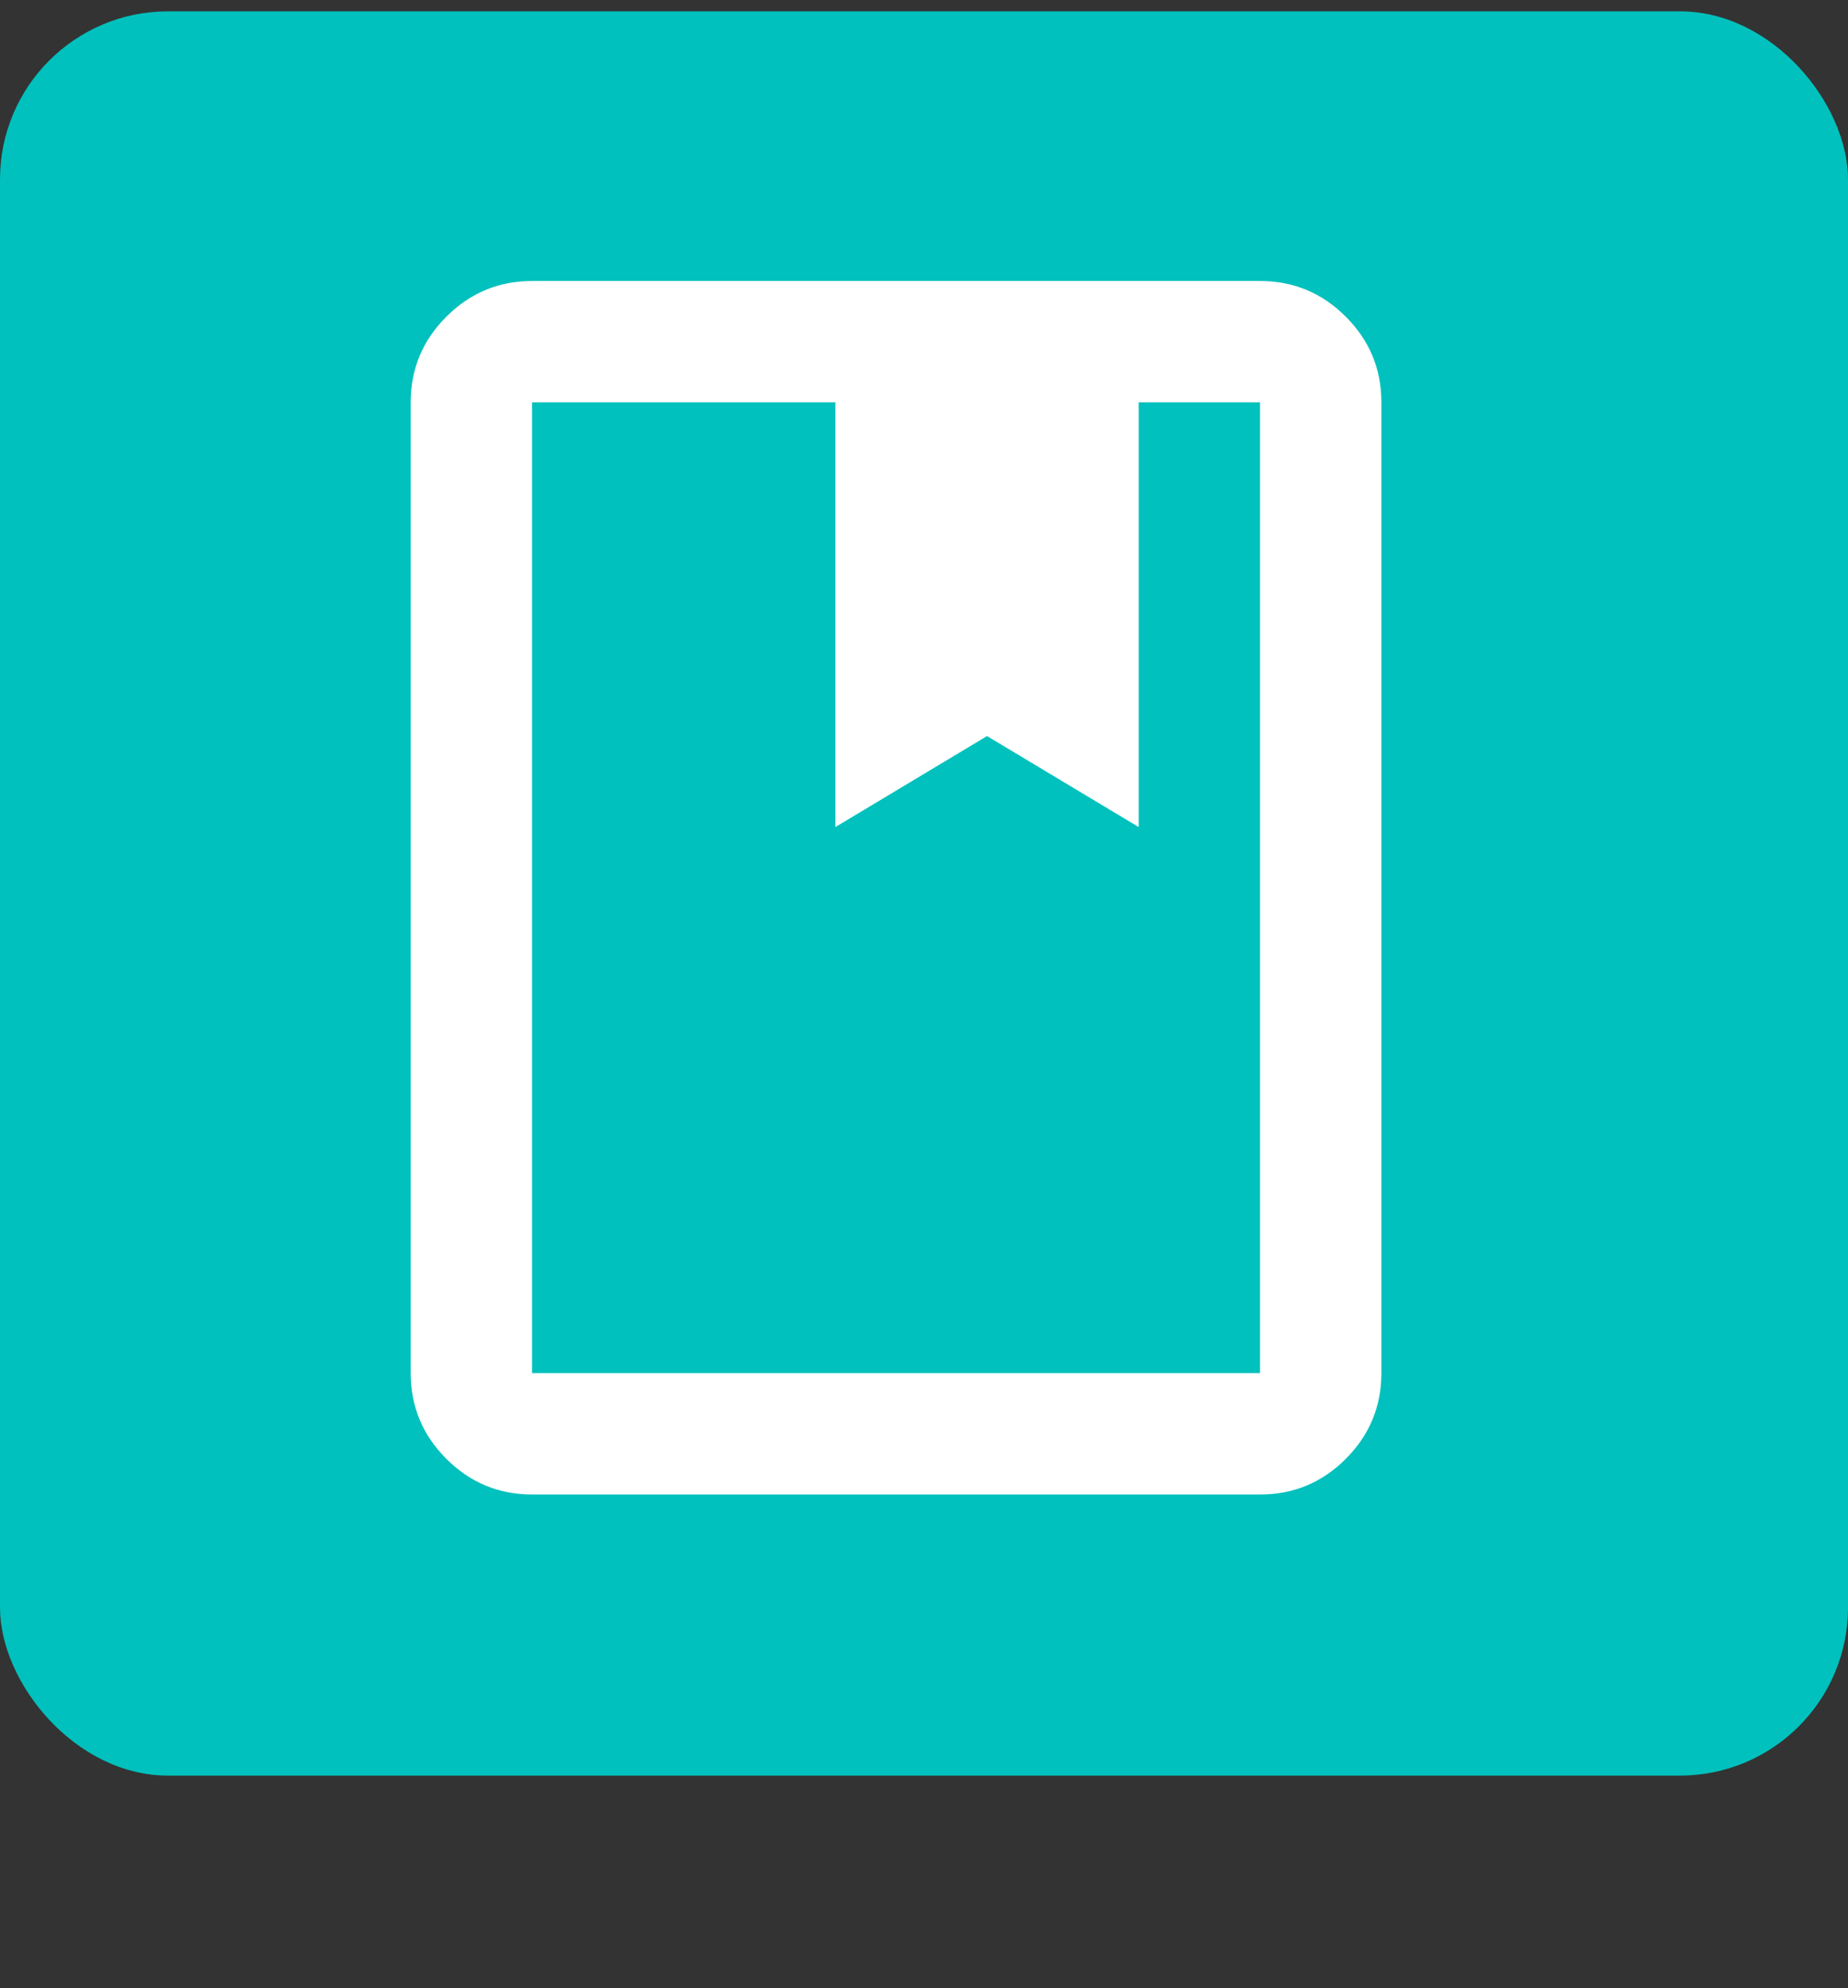
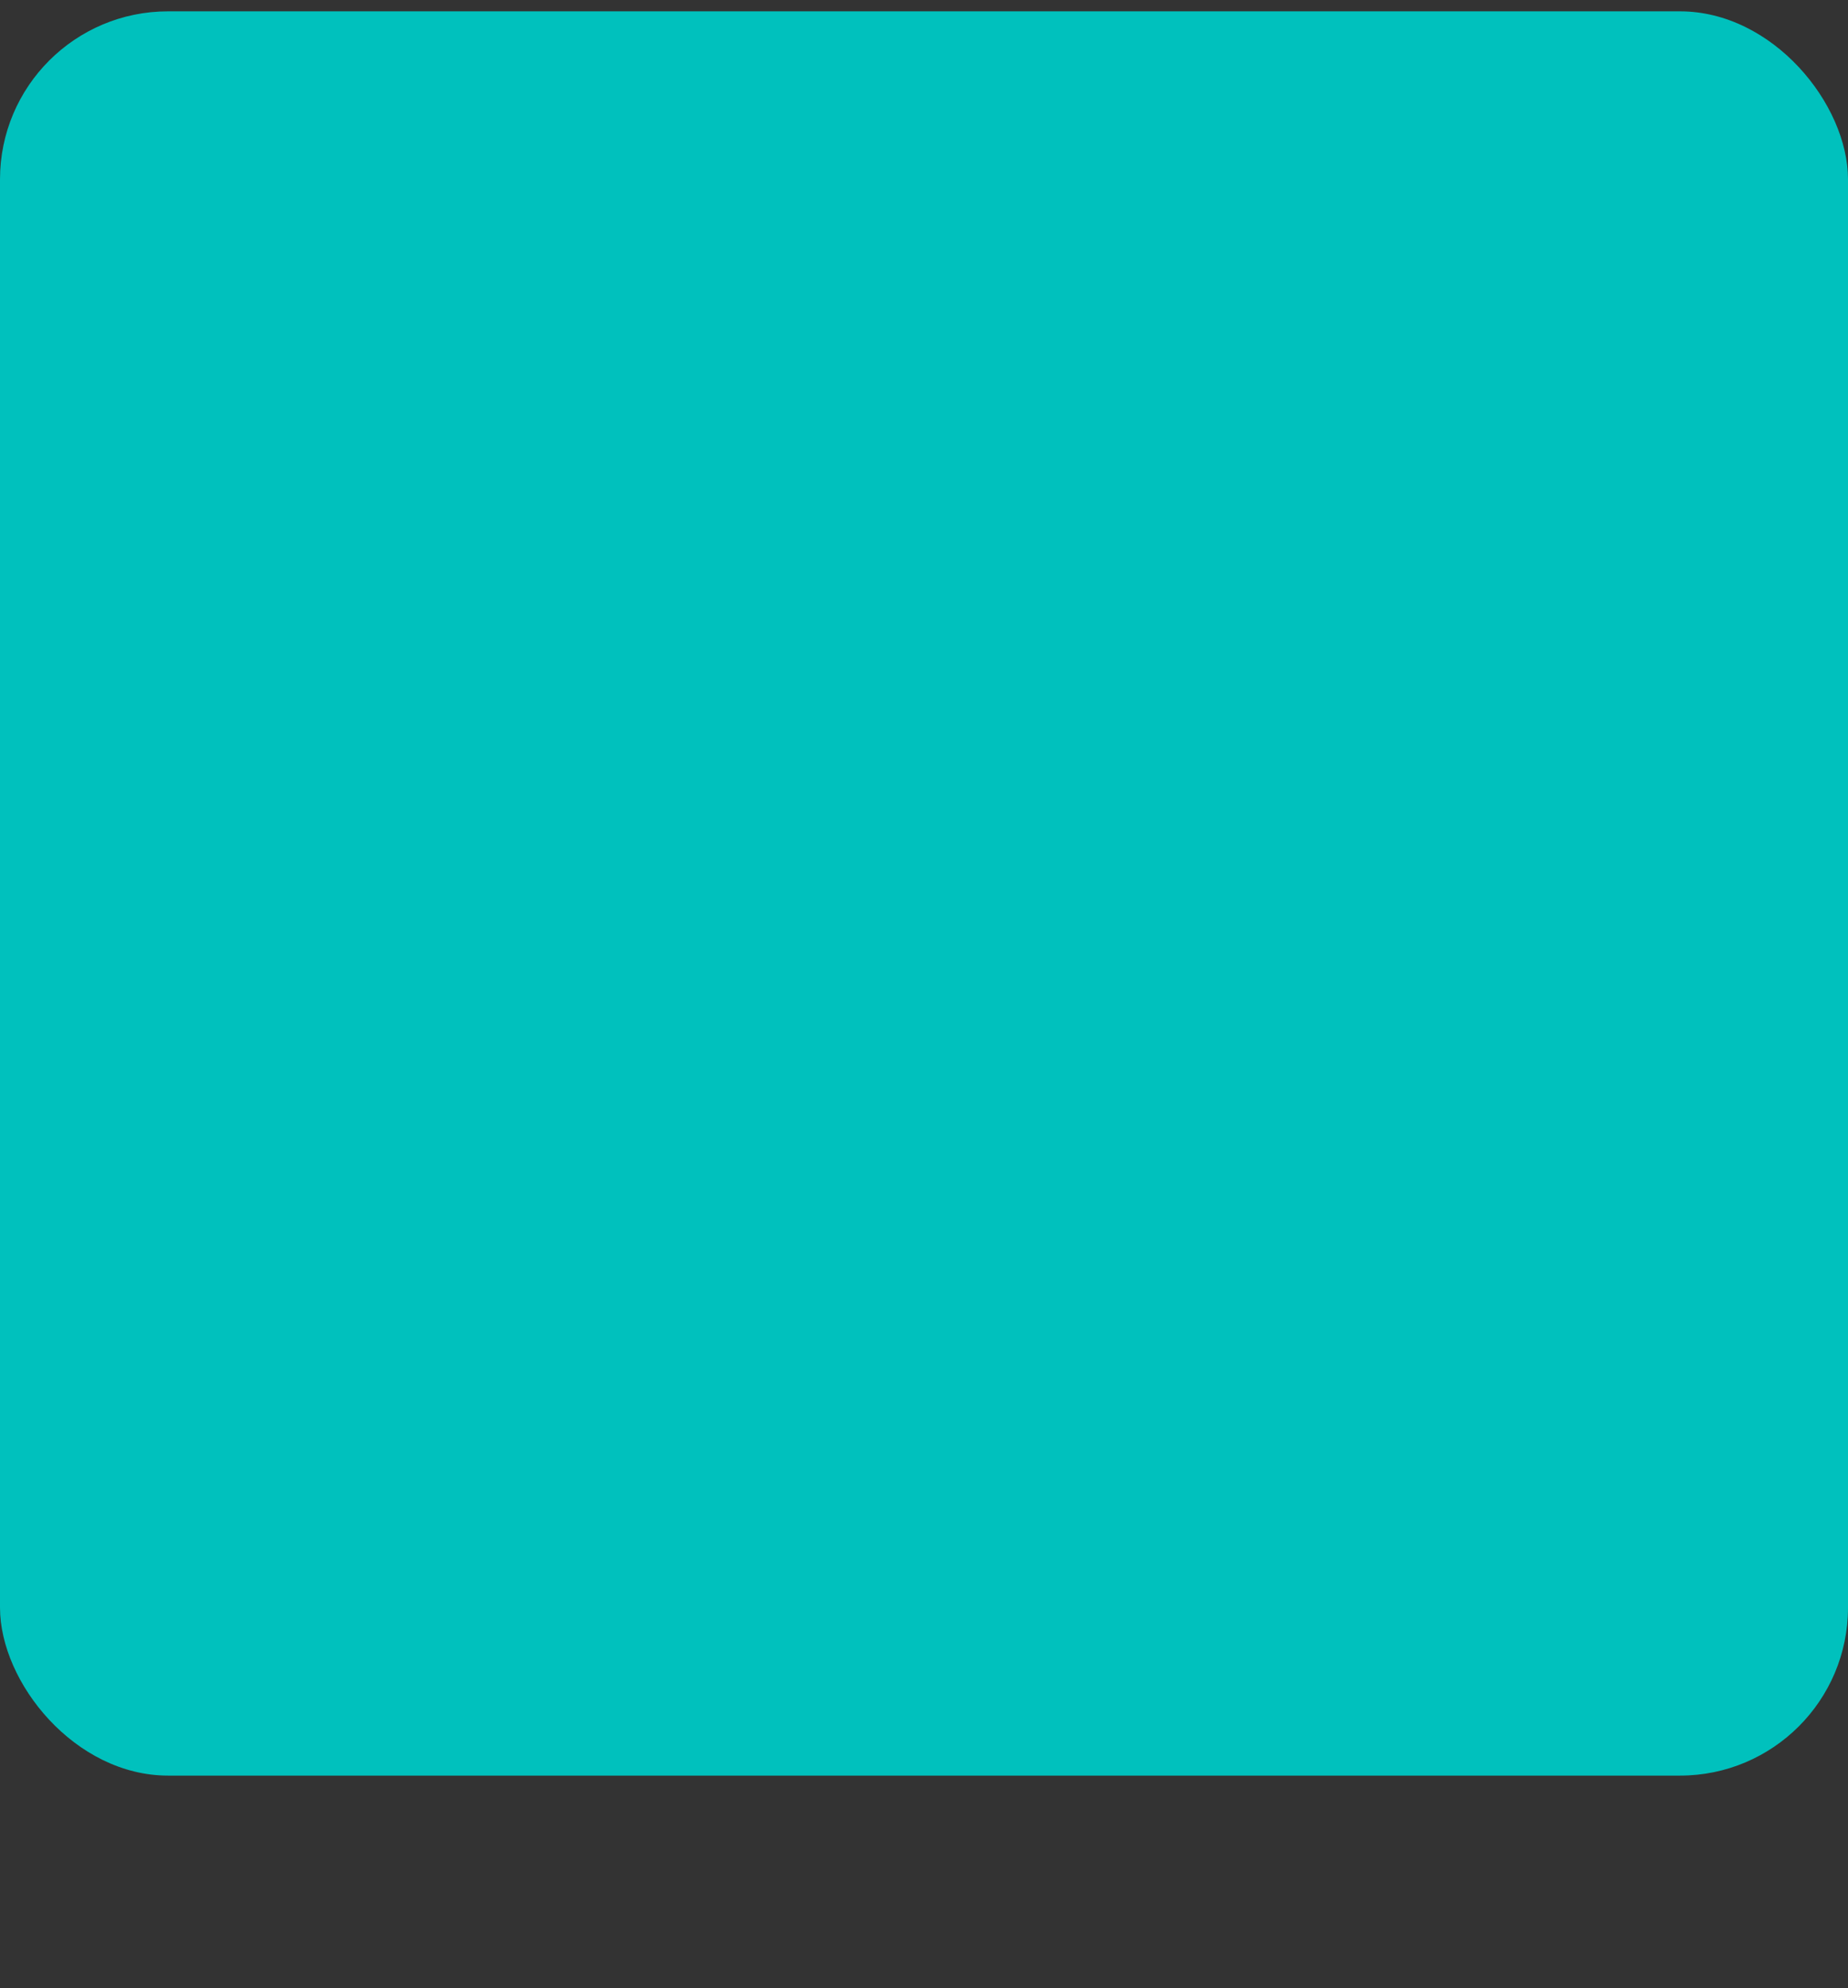
<svg xmlns="http://www.w3.org/2000/svg" width="66" height="71" viewBox="0 0 66 71" fill="none">
  <rect x="0" y="0" width="66" height="71" fill="#333333" stroke="none" />
  <rect y="0.405" width="66" height="63" rx="6" fill="#00C1BD" />
-   <path d="M19.001 53.367C17.81 53.367 16.79 52.943 15.942 52.095C15.094 51.247 14.669 50.227 14.668 49.034V14.367C14.668 13.175 15.093 12.156 15.942 11.308C16.791 10.46 17.811 10.035 19.001 10.034H45.001C46.193 10.034 47.214 10.458 48.063 11.308C48.912 12.157 49.336 13.177 49.335 14.367V49.034C49.335 50.225 48.911 51.246 48.063 52.095C47.215 52.944 46.194 53.368 45.001 53.367H19.001ZM19.001 49.034H45.001V14.367H40.668V29.534L35.251 26.284L29.835 29.534V14.367H19.001V49.034Z" fill="white" />
</svg>